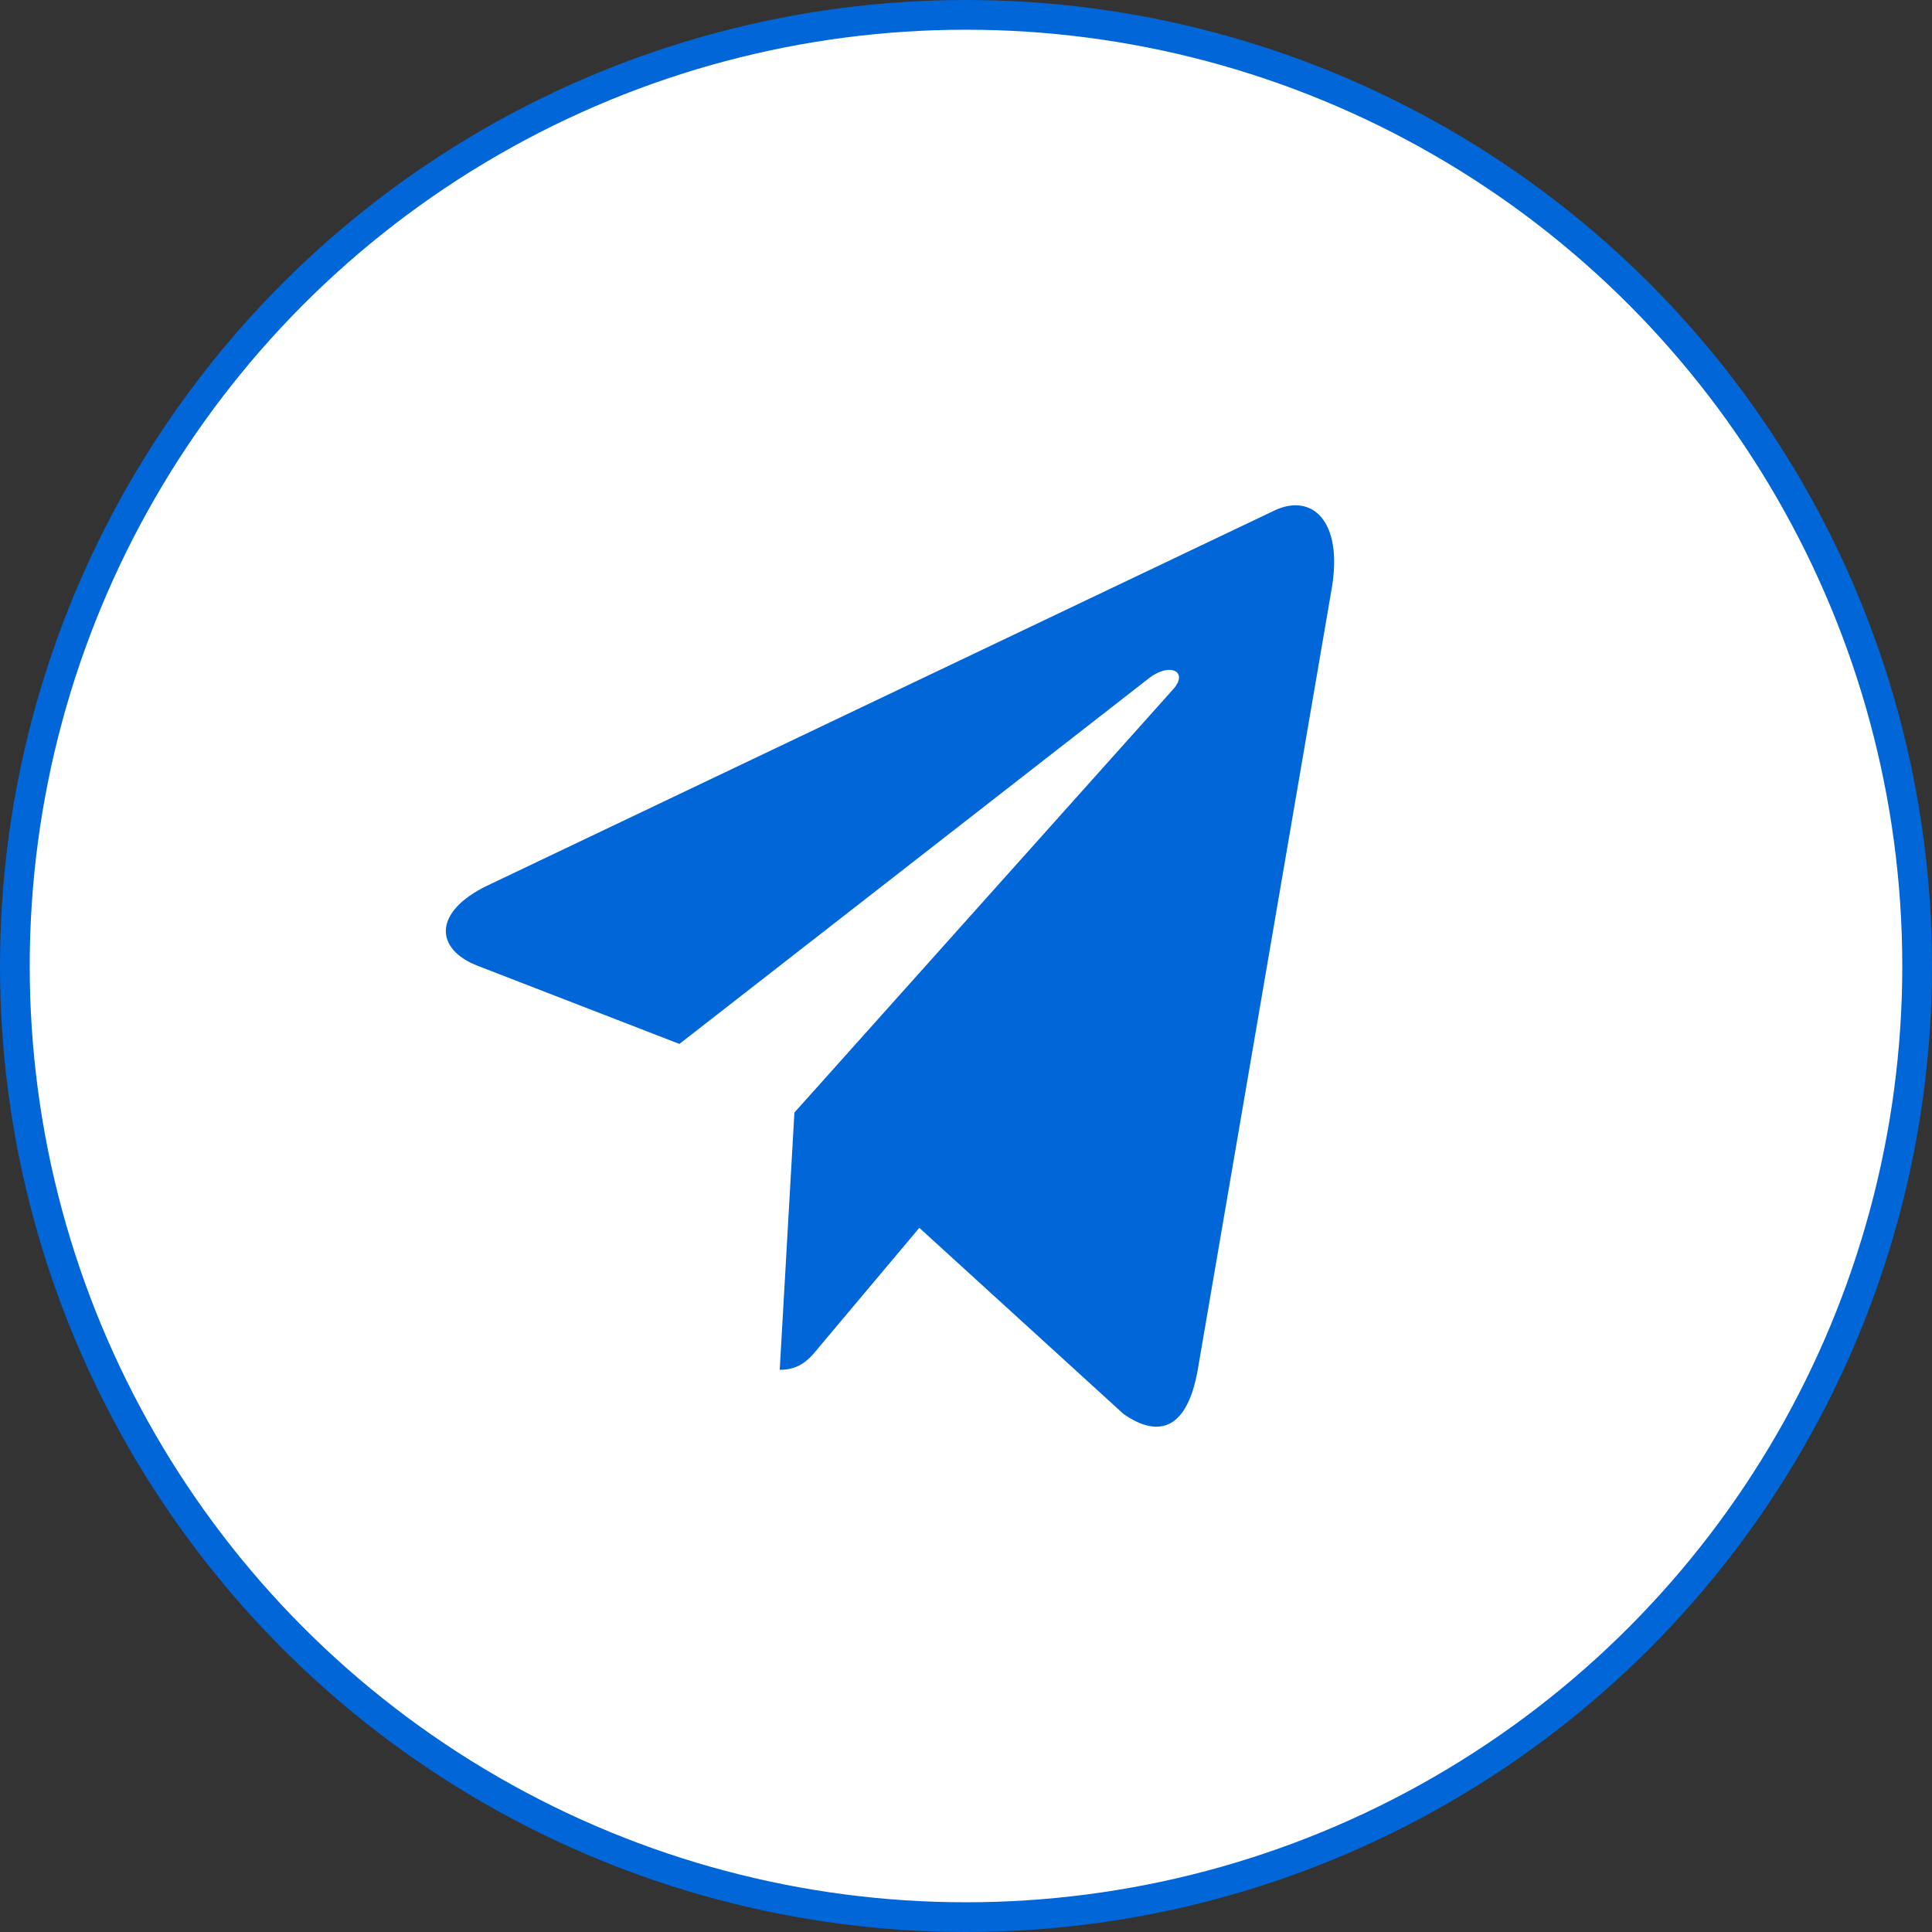
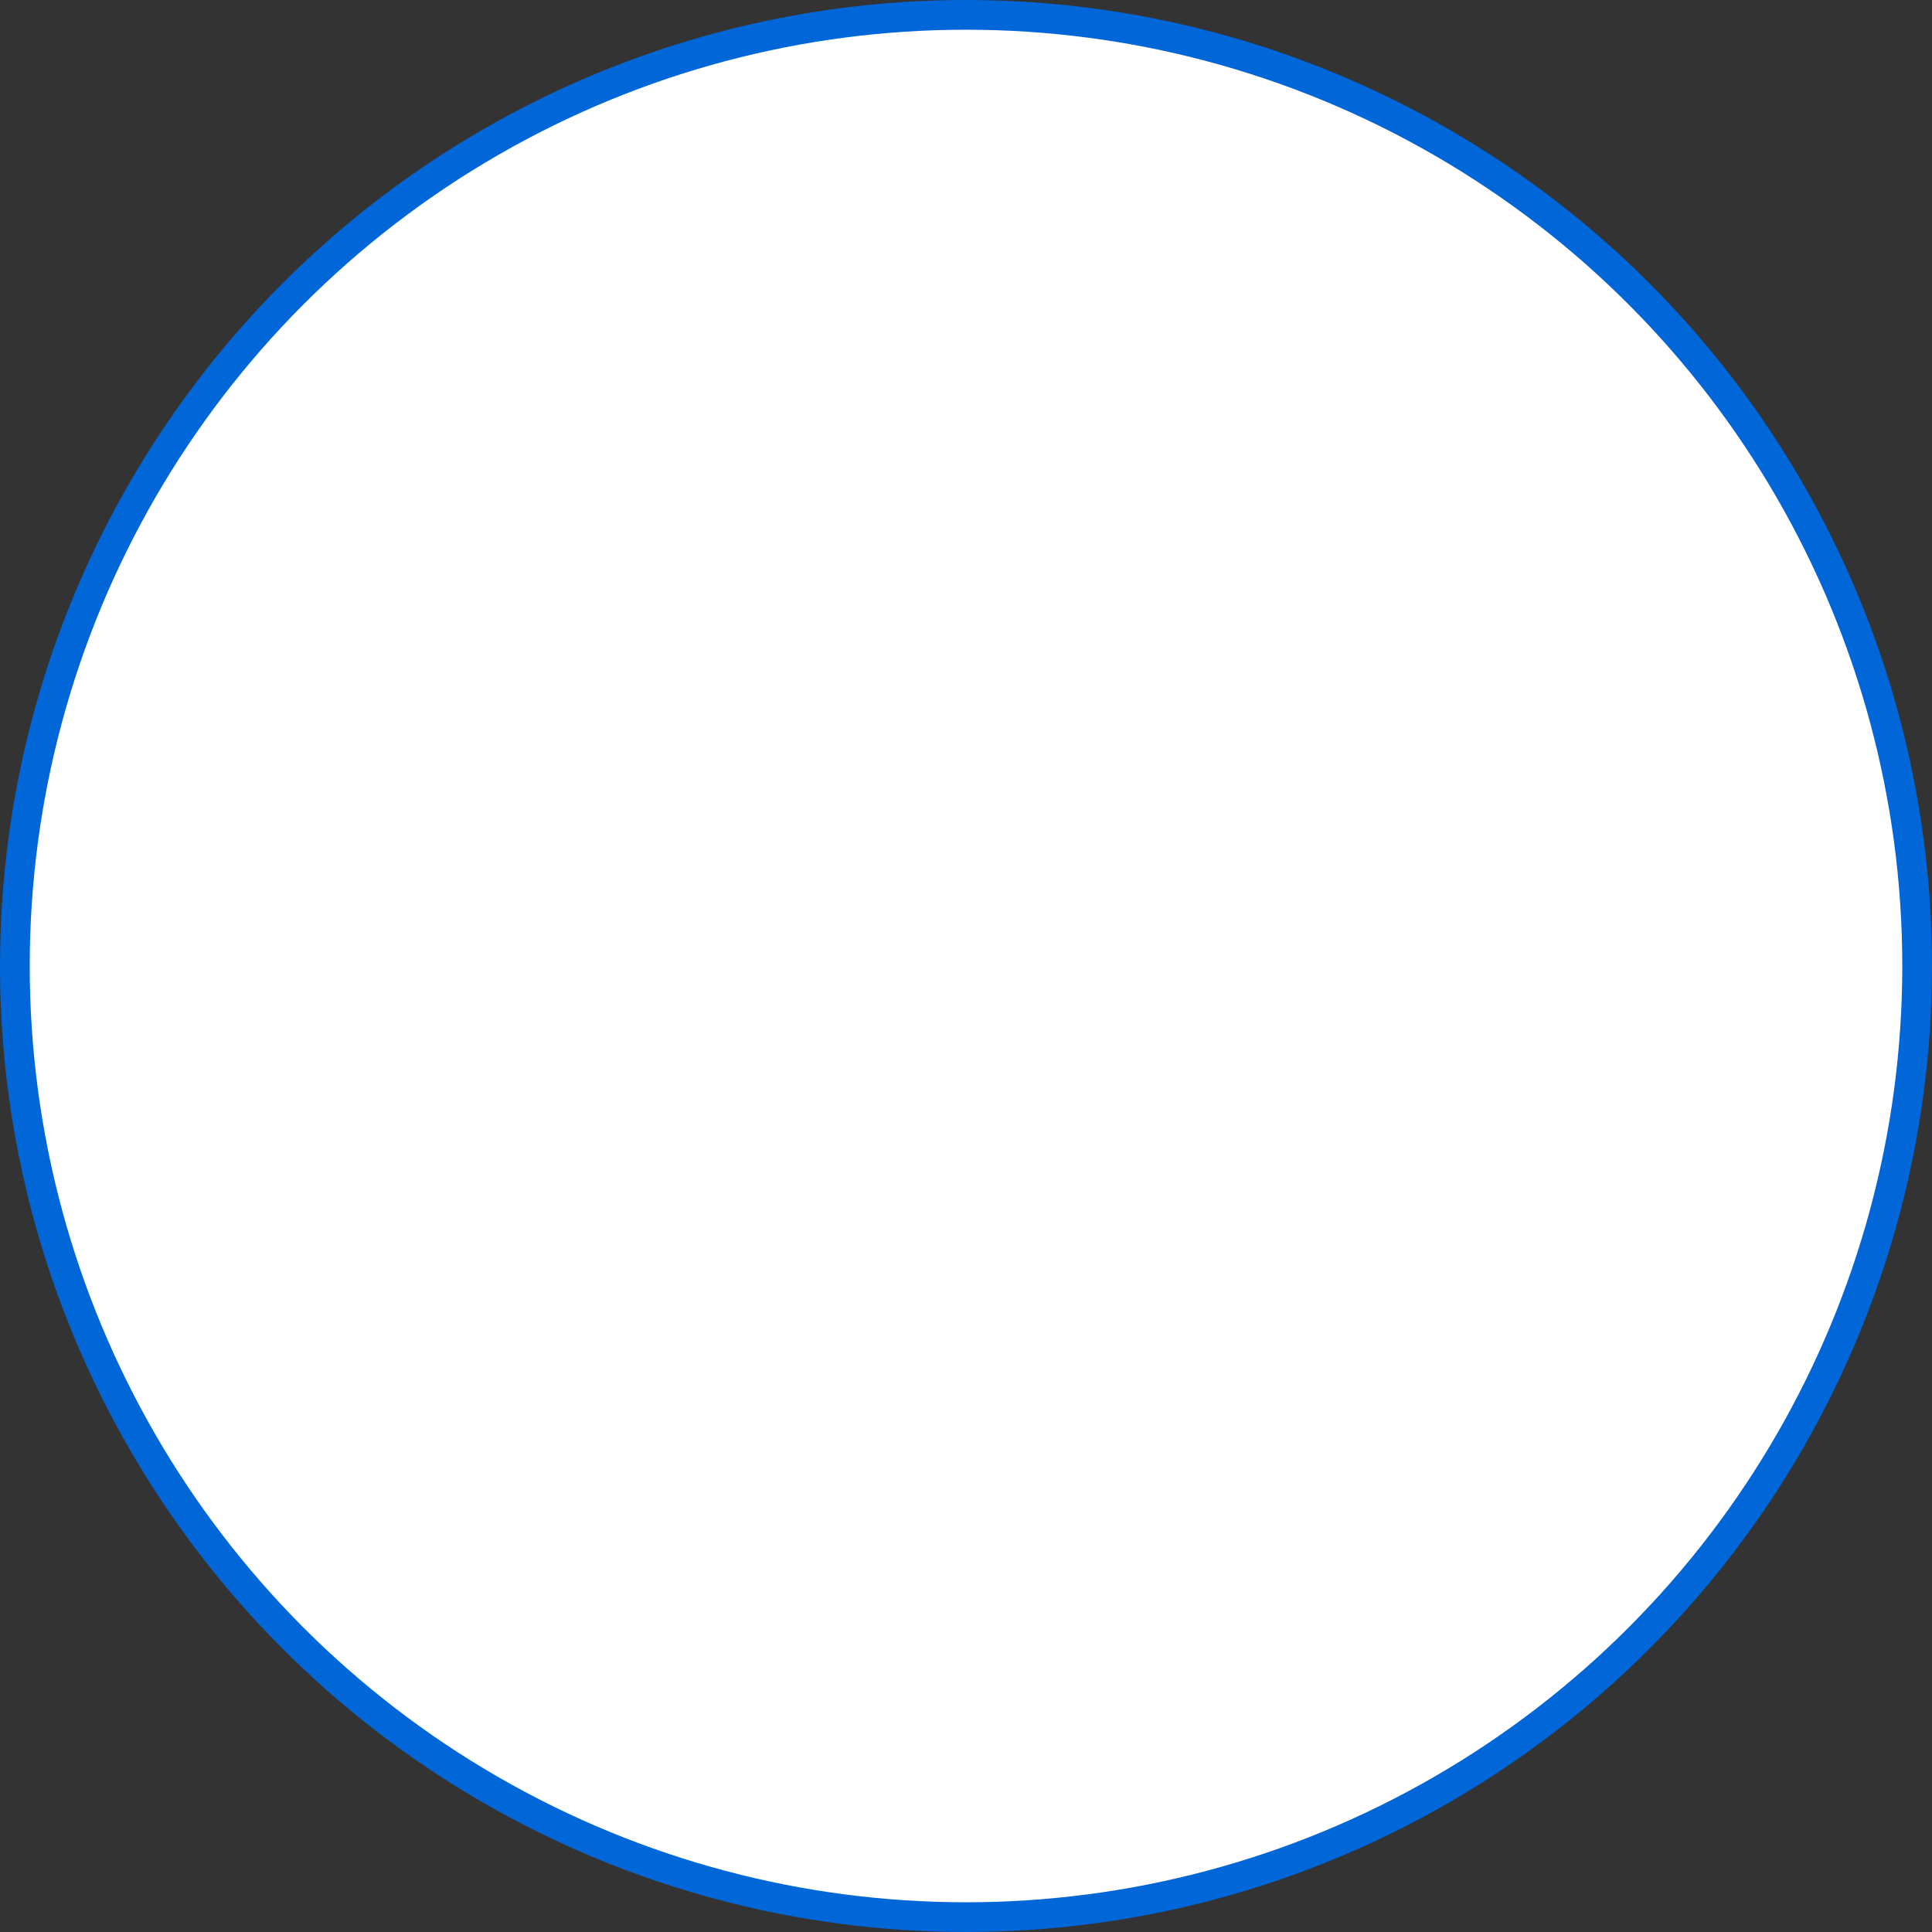
<svg xmlns="http://www.w3.org/2000/svg" width="65" height="65" viewBox="0 0 65 65" fill="none">
  <rect x="0" y="0" width="65" height="65" fill="#333333" stroke="none" />
  <circle cx="32.5" cy="32.5" r="32" fill="white" stroke="#0166D8" />
-   <path d="M26.727 37.431L26.233 46.086C26.94 46.086 27.246 45.708 27.614 45.254L30.93 41.309L37.801 47.573C39.061 48.447 39.949 47.986 40.289 46.13L44.8 19.823L44.801 19.822C45.201 17.503 44.127 16.596 42.899 17.165L16.387 29.799C14.578 30.673 14.605 31.929 16.08 32.497L22.858 35.122L38.602 22.86C39.343 22.249 40.017 22.587 39.462 23.198L26.727 37.431Z" fill="#0166D8" />
</svg>